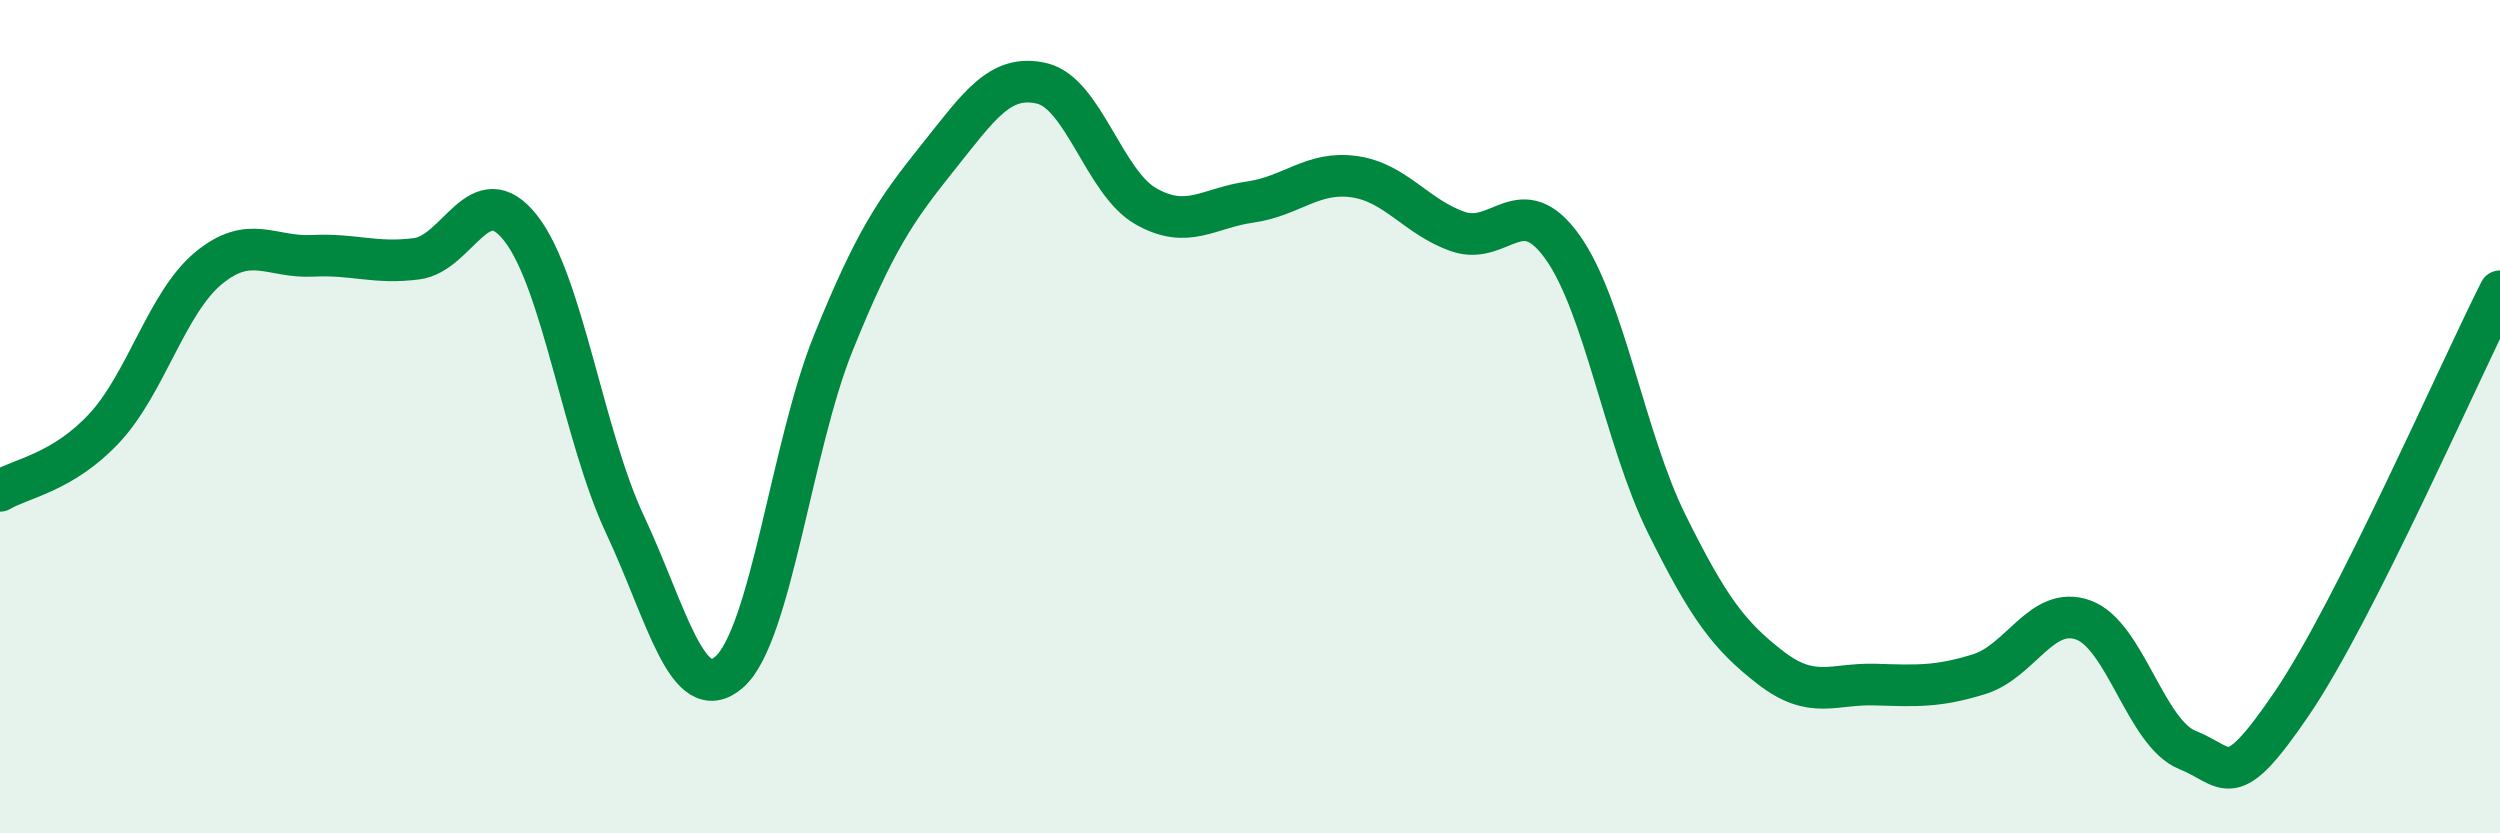
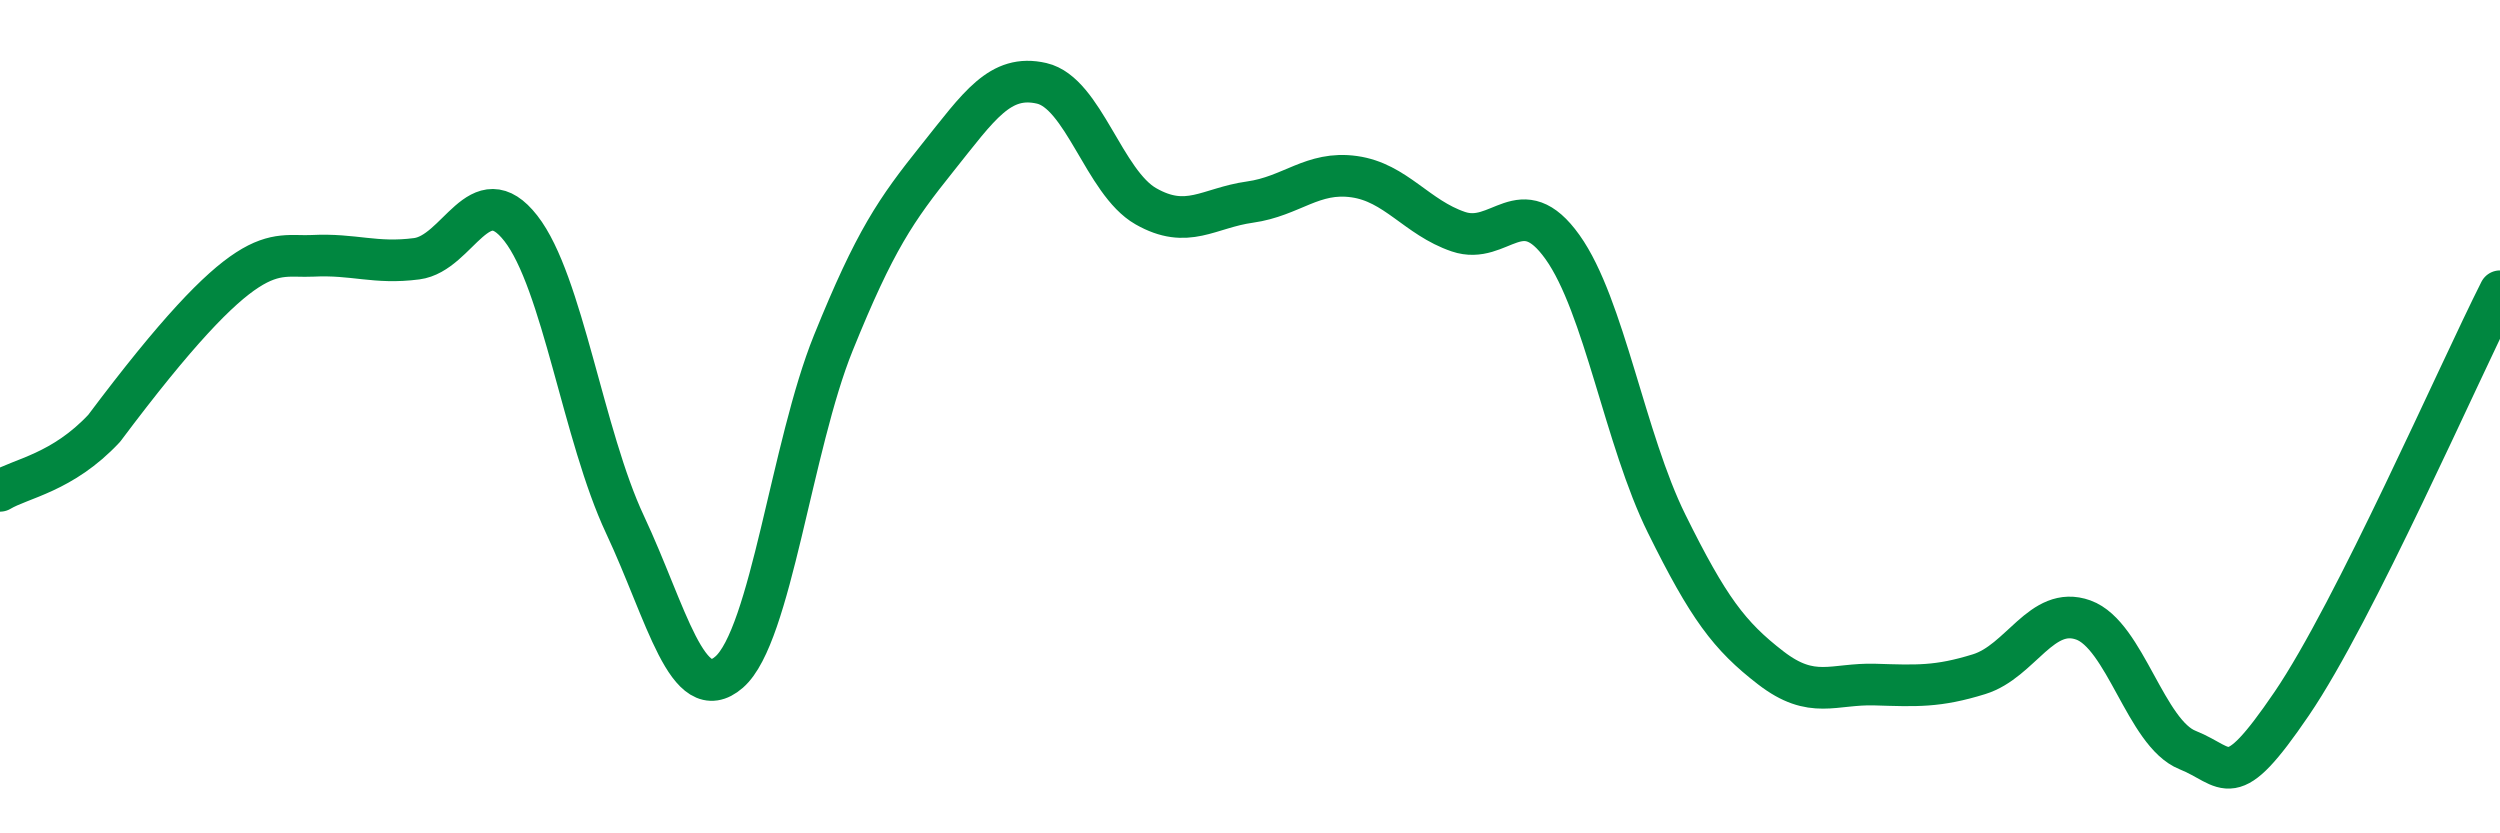
<svg xmlns="http://www.w3.org/2000/svg" width="60" height="20" viewBox="0 0 60 20">
-   <path d="M 0,11.78 C 0.5,11.48 1.5,11.35 2.5,10.28 C 3.5,9.21 4,7.27 5,6.44 C 6,5.61 6.5,6.19 7.5,6.14 C 8.5,6.09 9,6.34 10,6.21 C 11,6.08 11.5,4.2 12.5,5.48 C 13.5,6.76 14,10.46 15,12.59 C 16,14.72 16.5,17 17.5,16.13 C 18.5,15.26 19,10.7 20,8.23 C 21,5.76 21.5,5.04 22.5,3.79 C 23.5,2.54 24,1.77 25,2 C 26,2.23 26.5,4.38 27.5,4.95 C 28.5,5.52 29,4.99 30,4.85 C 31,4.71 31.5,4.1 32.5,4.24 C 33.5,4.38 34,5.22 35,5.56 C 36,5.9 36.5,4.53 37.5,5.93 C 38.5,7.33 39,10.55 40,12.57 C 41,14.59 41.5,15.26 42.5,16.03 C 43.5,16.8 44,16.4 45,16.43 C 46,16.46 46.5,16.49 47.5,16.18 C 48.5,15.87 49,14.52 50,14.88 C 51,15.24 51.5,17.6 52.5,18 C 53.5,18.4 53.5,19.09 55,16.89 C 56.5,14.69 59,8.97 60,6.99L60 20L0 20Z" fill="#008740" opacity="0.1" stroke-linecap="round" stroke-linejoin="round" />
-   <path d="M 0,11.78 C 0.5,11.48 1.5,11.35 2.5,10.28 C 3.5,9.21 4,7.27 5,6.44 C 6,5.61 6.5,6.19 7.5,6.14 C 8.5,6.09 9,6.34 10,6.21 C 11,6.08 11.5,4.2 12.5,5.48 C 13.5,6.76 14,10.46 15,12.59 C 16,14.72 16.5,17 17.5,16.13 C 18.5,15.26 19,10.7 20,8.23 C 21,5.76 21.5,5.04 22.5,3.79 C 23.5,2.54 24,1.77 25,2 C 26,2.23 26.5,4.38 27.5,4.95 C 28.5,5.52 29,4.99 30,4.85 C 31,4.71 31.5,4.1 32.5,4.24 C 33.5,4.38 34,5.22 35,5.56 C 36,5.9 36.5,4.53 37.5,5.93 C 38.5,7.33 39,10.55 40,12.57 C 41,14.59 41.5,15.26 42.5,16.03 C 43.5,16.8 44,16.4 45,16.43 C 46,16.46 46.5,16.49 47.5,16.18 C 48.5,15.87 49,14.52 50,14.88 C 51,15.24 51.5,17.6 52.5,18 C 53.5,18.4 53.5,19.09 55,16.89 C 56.5,14.69 59,8.97 60,6.99" stroke="#008740" stroke-width="1" fill="none" stroke-linecap="round" stroke-linejoin="round" />
+   <path d="M 0,11.78 C 0.5,11.48 1.5,11.35 2.5,10.28 C 6,5.61 6.5,6.19 7.5,6.14 C 8.5,6.09 9,6.34 10,6.21 C 11,6.08 11.5,4.2 12.5,5.48 C 13.5,6.76 14,10.46 15,12.59 C 16,14.72 16.5,17 17.5,16.13 C 18.5,15.26 19,10.7 20,8.23 C 21,5.76 21.5,5.04 22.5,3.79 C 23.5,2.54 24,1.77 25,2 C 26,2.23 26.5,4.38 27.5,4.95 C 28.5,5.52 29,4.99 30,4.85 C 31,4.71 31.5,4.1 32.5,4.24 C 33.5,4.38 34,5.22 35,5.56 C 36,5.9 36.5,4.53 37.5,5.93 C 38.5,7.33 39,10.55 40,12.57 C 41,14.59 41.5,15.26 42.5,16.03 C 43.5,16.8 44,16.4 45,16.43 C 46,16.46 46.5,16.49 47.5,16.18 C 48.5,15.87 49,14.52 50,14.88 C 51,15.24 51.5,17.6 52.5,18 C 53.5,18.4 53.5,19.09 55,16.89 C 56.5,14.69 59,8.97 60,6.99" stroke="#008740" stroke-width="1" fill="none" stroke-linecap="round" stroke-linejoin="round" />
</svg>